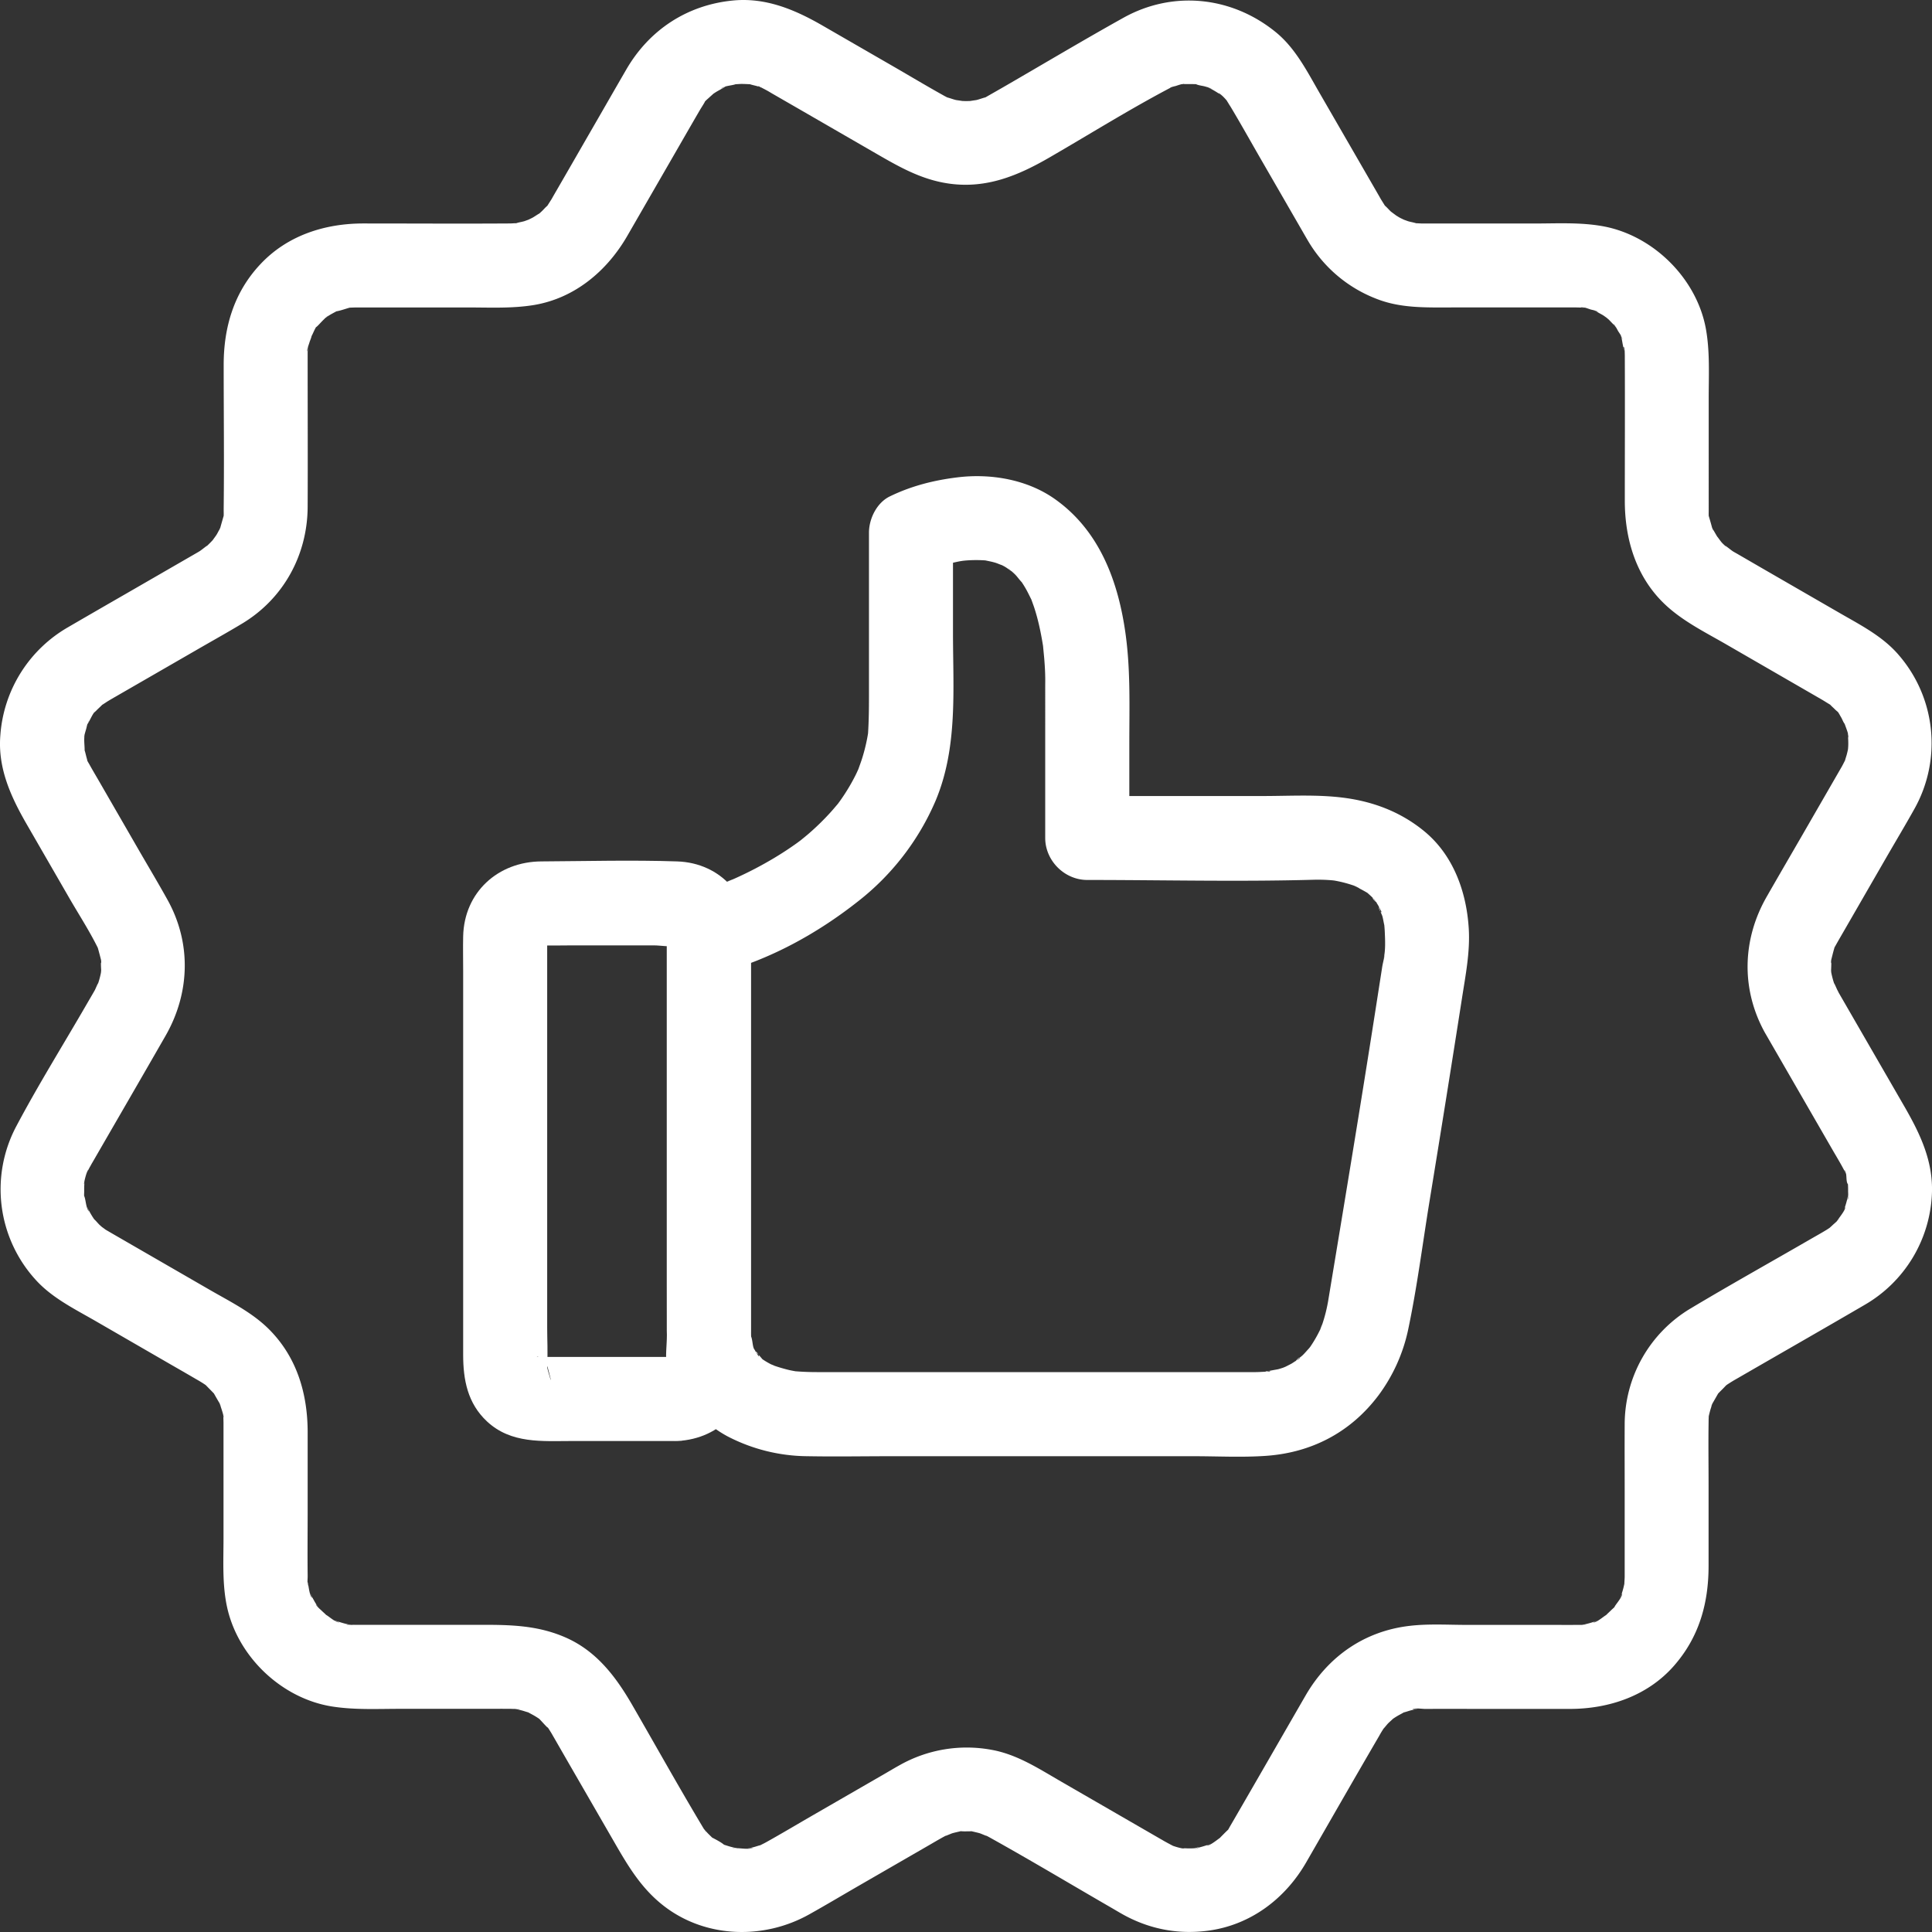
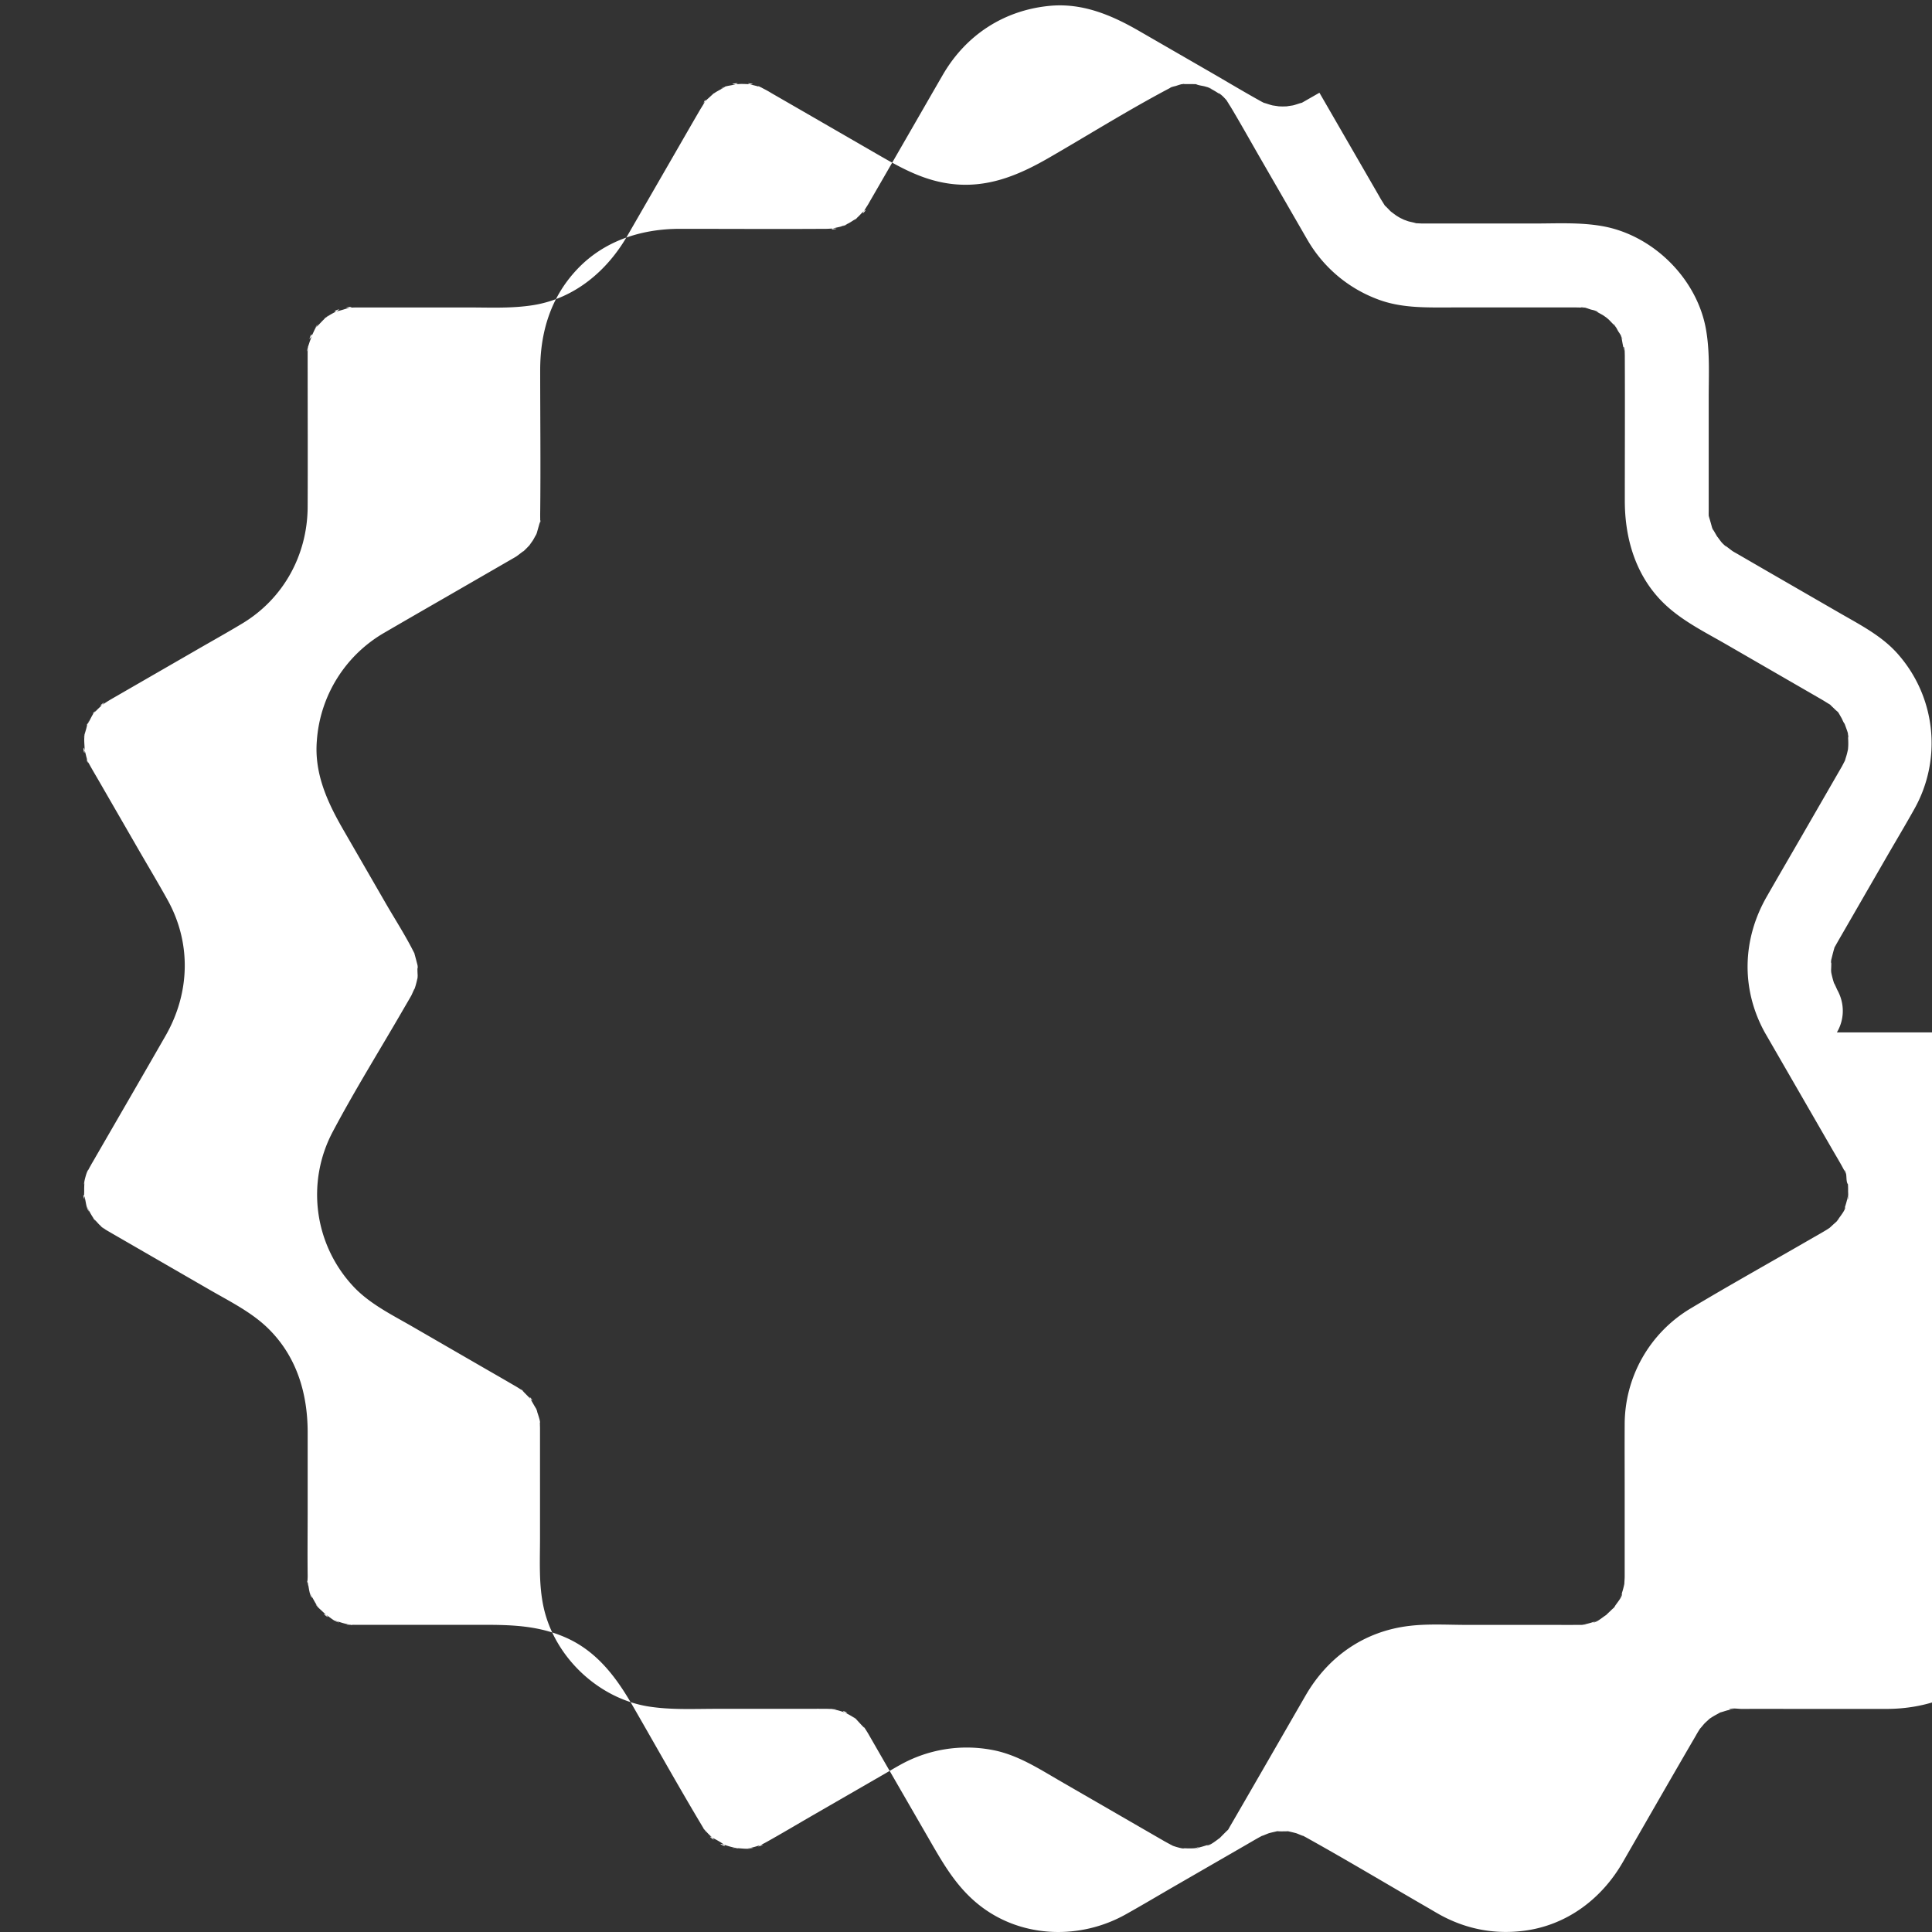
<svg xmlns="http://www.w3.org/2000/svg" width="45" height="45" viewBox="0 0 45 45">
  <rect x="0" y="0" width="45" height="45" fill="#333333" stroke="none" />
  <g fill="#FFF" fill-rule="nonzero">
-     <path d="M15.532 30.992c.013 1.022.496 1.97 1.413 2.463a4.096 4.096 0 0 0 1.859.463c.66.012 1.32 0 1.98 0H27.796c.554 0 1.118.03 1.671-.007 1.076-.07 1.99-.547 2.638-1.407a3.93 3.93 0 0 0 .691-1.522c.211-.996.339-2.017.503-3.02a645.542 645.542 0 0 0 .754-4.715c.083-.536.191-1.077.157-1.622-.053-.856-.36-1.71-1.04-2.267-.54-.442-1.166-.682-1.851-.774-.628-.084-1.28-.043-1.913-.043h-4.08l.978.979v-2.188c0-.85.03-1.697-.084-2.541-.166-1.231-.602-2.427-1.65-3.167-.644-.456-1.492-.6-2.264-.506-.553.067-1.078.2-1.58.444-.304.147-.486.52-.486.845v3.811c0 .287-.003.57-.021.856-.015.223.042-.232.003-.014a4.108 4.108 0 0 1-.134.58c-.028.092-.062.182-.094.272-.069.196.1-.212.012-.024-.024.05-.046.101-.071.152a4.496 4.496 0 0 1-.366.61l-.08.11c-.073.107.162-.196.038-.05-.069.08-.137.163-.209.24a5.847 5.847 0 0 1-.487.472c-.065.056-.131.108-.197.163-.148.123.195-.14.039-.03-.041.029-.08.06-.12.088-.17.122-.345.236-.524.343a8.785 8.785 0 0 1-.91.474c-.088.04-.356.13 0 .003-.072.026-.143.059-.214.086a8.363 8.363 0 0 1-.654.222.996.996 0 0 0-.72.944v8.119l.001 1.158c0 .512.45 1.002.979.979.53-.024.979-.43.979-.98V21.715l-.72.944c1.163-.307 2.271-.92 3.208-1.659a5.94 5.94 0 0 0 1.812-2.345c.523-1.241.407-2.593.407-3.91v-2.338l-.485.845c.02-.01.042-.017.061-.028.076-.043-.314.124-.148.063l.11-.042c.198-.072.403-.128.61-.17.059-.01.299-.045.075-.016-.227.03.04-.002.103-.006.143-.01.286-.01.43 0 .03.003.062.008.094.01.128.007-.286-.053-.118-.015.08.018.159.031.238.054.073.02.146.06.22.075-.048-.01-.247-.118-.11-.044.041.022.083.041.123.064.072.041.137.1.21.137-.074-.038-.198-.169-.068-.048l.098.091c.065.065.118.151.187.21-.003-.002-.151-.216-.077-.097l.037.054c.034.05.066.1.096.152.053.09.096.184.143.276.07.136-.08-.22-.008-.02.024.069.05.137.073.206.09.277.15.561.197.848.042.25-.01-.13.008.057l.025.262c.012.147.022.296.024.444.002.073 0 .146 0 .218V19.517c0 .53.449.979.979.979 1.758 0 3.521.044 5.278-.005.13-.003.26 0 .39.01.046.003.092.01.136.013.113.01-.322-.055-.083-.01a2.907 2.907 0 0 1 .485.122c.104.036.254.14-.033-.02.12.066.242.123.359.195.184.114-.165-.156-.029-.025.048.045.099.087.145.135.041.042.076.099.12.137-.189-.163-.108-.155-.054-.061.021.037.046.073.067.11.015.027.027.054.042.08.089.158-.056.019-.024-.066-.013.034.066.197.076.232.02.075.03.155.05.23.035.127-.022-.267-.009-.067.004.06.01.118.013.177.009.208.024.458-.03.662.069-.258-.016.093-.027.165l-.056.359a444.48 444.48 0 0 1-.494 3.115c-.231 1.424-.467 2.848-.703 4.271a3.61 3.61 0 0 1-.15.605c-.02.055-.045.109-.063.164.112-.338.046-.109.004-.024a2.98 2.98 0 0 1-.214.367c-.021.031-.066.074-.078.11.004-.012.167-.191.066-.09-.056.056-.105.119-.162.174-.052.052-.143.105-.185.164.111-.155.155-.106.076-.062-.053.029-.102.067-.154.098-.042.024-.311.156-.153.083.159-.073-.016.002-.043.012a2.838 2.838 0 0 1-.113.035c-.022.006-.298.05-.304.066.017-.049.232-.014.03-.008-.082.002-.164.009-.247.01h-10.23c-.185 0-.367-.008-.552-.024-.133-.011.311.055.075.008-.055-.01-.11-.02-.165-.032a3.94 3.94 0 0 1-.429-.13c-.133-.046.114.047.115.05-.023-.025-.087-.042-.117-.058a1.944 1.944 0 0 1-.172-.101c-.225-.148.122.127-.017-.011-.021-.022-.15-.184-.177-.184.08.001.136.207.054.063-.02-.036-.043-.07-.064-.105-.13-.214.057.198-.025-.052-.023-.072-.026-.221-.067-.276.014.018.018.25.013.078-.002-.065-.007-.13-.008-.196-.007-.512-.445-1.003-.979-.979-.522.027-.983.433-.976.982z" />
-     <path d="M15.772 31.606h-3.057c-.055 0-.13-.012-.183 0h-.027c.012-.032.232.086.053.005.126.062.143.067.05.016l.091.072c-.162-.14.092.177-.008-.013.014.026.077.206.033.04.232.865.012.13.021.115.008-.012 0-.048 0-.063.017-.28 0-.567 0-.849v-9.031c0-.106.024-.174-.021.002.055-.212-.127.157 0-.018-.02.029-.147.15-.025.045l-.091.072c.076-.04.078-.043.004-.008l-.053.024c.106-.024.089-.022-.053.005h.103c.227.007.455 0 .682 0h1.951c.144 0 .37.045.509 0h.021l-.12-.021c.085.025.09.022.013-.008l-.053-.025c.09.055.08.042-.034-.04.122.106-.004-.016-.025-.044.128.174-.054-.194 0 .018 0-.007-.011-.13-.02-.115-.022.034 0 .152 0 .19v9.134c0 .224-.041.49 0 .71.007.044-.043.147.02-.094-.044.166.02-.014.034-.04-.1.19.154-.127-.008.013.024-.02.179-.116.033-.039l.108-.049c-.107.026-.09.024.052-.004-.51.024-1.003.433-.978.979.023.51.431 1.005.978.979 1.027-.049 1.718-.833 1.718-1.841v-9.818c0-.999-.69-1.807-1.718-1.841-1.051-.035-2.111-.006-3.164 0-1.008.006-1.797.717-1.82 1.745-.006.266 0 .531 0 .796v8.951c0 .58.102 1.128.553 1.55.564.528 1.292.458 1.996.458h2.435c.512 0 1.003-.45.979-.978-.024-.531-.43-.98-.979-.98z" />
-     <path d="m41.105 24.047 1.603 2.778c.064.109.128.217.19.328l.07.13c.093.174-.007-.03-.014-.034.084.065.025.272.093.34l-.014-.122a2.43 2.43 0 0 1 .013.276c0 .043.011.172-.013.207l.014-.125a1.982 1.982 0 0 1-.067.267l-.022.064a.8.8 0 0 0 .02-.043c.015.063-.143.253-.172.299-.103.16.025-.026.026-.033-.005.038-.118.128-.145.154a2.08 2.08 0 0 1-.106.095c.105-.079.113-.086.025-.023-.03.02-.06.04-.093.059-.109.066-.221.128-.332.192-.934.54-1.877 1.066-2.803 1.62a3.147 3.147 0 0 0-1.536 2.71c-.003.513 0 1.027 0 1.54v2.002c-.001.06-.008.12-.008.179-.007.075-.003.047.013-.085a2.05 2.05 0 0 1-.065.27l-.021.065c-.038.1-.031.086.022-.044.012.072-.131.235-.166.294-.063.107.021.033.032-.036-.005.035-.086.098-.112.124-.04.04-.082.077-.121.116-.145.145.149-.085-.015.012-.06.035-.222.178-.294.166l.108-.046a2.229 2.229 0 0 1-.263.082l-.067.015c-.109.02-.092.018.051-.003-.017.012-.132.01-.142.01h-.096c-.173.002-.345 0-.518 0h-2.006c-.445 0-.903-.03-1.345.023-1.051.123-1.896.714-2.422 1.626-.562.973-1.121 1.947-1.685 2.919l-.061.105c-.028.045-.06.119-.1.152.145-.116.062-.074.018-.03-.05.048-.1.1-.15.15-.152.159.165-.098-.02.02-.045.03-.236.187-.298.173l.107-.045a1.642 1.642 0 0 1-.096.035c-.055.016-.109.035-.165.049-.038.01-.205.087-.072.021.12-.058-.015.001-.074.005a1.895 1.895 0 0 1-.276-.005 1.553 1.553 0 0 0 .053.007c-.028.022-.321-.068-.34-.093.005.007.208.107.035.014-.056-.03-.076-.039-.13-.07-.033-.017-.065-.037-.097-.055a3246057.694 3246057.694 0 0 0-2.346-1.355c-.512-.296-1.02-.63-1.613-.736a3.179 3.179 0 0 0-2.137.354c-.116.064-.229.132-.343.198l-1.695.978c-.356.206-.71.417-1.068.617-.053.03-.109.056-.162.084-.127.068.22-.066 0-.005-.046.012-.09.028-.136.04l-.069.016c-.109.02-.09.02.054-.001-.076.042-.264.015-.345.011-.013 0-.118.002-.137-.011.147.02.165.02.057 0a1.633 1.633 0 0 1-.1-.024c-.055-.015-.109-.034-.164-.05-.201-.06.107.085.013.004-.075-.064-.208-.13-.296-.177-.118-.062.163.155.008 0-.033-.034-.068-.065-.1-.1a4.365 4.365 0 0 1-.048-.052c-.07-.082-.063-.071.018.031-.012.003-.113-.174-.12-.184-.545-.913-1.063-1.842-1.595-2.763-.38-.659-.83-1.261-1.552-1.58-.641-.283-1.269-.298-1.948-.298H8.249c-.041-.001-.145.012-.178-.01.143.02.16.022.051.002l-.067-.015c-.068-.016-.132-.038-.199-.058-.187-.054.043.023.044.022-.071.014-.23-.129-.294-.166-.192-.112.142.146-.015-.011-.031-.032-.066-.06-.098-.092-.026-.026-.132-.112-.135-.15l.07.092a1.989 1.989 0 0 1-.074-.111c-.03-.048-.055-.099-.084-.147l-.016-.03c-.045-.097-.04-.082.016.047-.06-.045-.08-.268-.096-.33-.05-.192 0 .048.003.051-.026-.033-.01-.173-.011-.215v-.029c-.006-.502 0-1.004 0-1.506v-1.824c0-.904-.252-1.762-.911-2.414-.388-.384-.895-.634-1.363-.904l-1.758-1.015-.542-.313-.13-.076c-.01-.007-.198-.147-.078-.05.12.1-.055-.054-.064-.062-.042-.04-.078-.088-.121-.127-.047-.055-.033-.034.043.062a1.928 1.928 0 0 1-.15-.232l-.033-.06c-.045-.098-.04-.083.014.045-.065-.069-.073-.24-.1-.328-.033-.113-.05-.027.002.057-.025-.04-.013-.16-.014-.206a2.038 2.038 0 0 1 .014-.277l-.014.122c-.018-.022.062-.316.093-.34l-.045.1c.02-.044.042-.087.065-.13.017-.034.024-.044.036-.065.02-.039.043-.076.065-.114.56-.97 1.123-1.94 1.68-2.911.571-.995.608-2.16.046-3.17-.215-.387-.443-.768-.665-1.152l-.953-1.652c-.064-.11-.13-.221-.192-.333-.027-.05-.067-.107-.082-.163.057.22.029.058.01-.001-.016-.057-.027-.114-.045-.17-.064-.211-.008.152-.003.018.004-.103-.013-.207-.008-.31l.005-.07c.012-.11.009-.09-.008.056-.011-.01.043-.186.047-.2.014-.047.032-.16.066-.195-.007.008-.11.207-.014.046.054-.09.104-.22.183-.293-.165.152-.04.057.004.01.04-.042.085-.08.126-.123.157-.161-.12.068 0-.003.052-.031.102-.067.155-.099.108-.065.218-.126.327-.19l1.689-.974c.362-.21.73-.414 1.089-.63.968-.578 1.529-1.6 1.534-2.723.005-1.116 0-2.233 0-3.349v-.249l.004-.072c.01-.111.008-.094-.01.05-.018-.035.037-.17.046-.204.015-.052.045-.11.053-.163.018-.126-.112.197-.005.015.042-.07.104-.256.175-.288-.068.03-.112.126-.027.04.048-.047.091-.098.14-.144.006-.005.082-.087.1-.089-.11.083-.122.094-.036.033.028-.02.057-.038.085-.055.048-.029.1-.054.148-.082.182-.106-.14.023-.015.004.106-.015.227-.063.333-.09.14-.037-.246.01-.015.003l.143-.005h2.595c.519 0 1.045.028 1.559-.057.95-.159 1.702-.795 2.172-1.61l.884-1.533c.268-.463.533-.927.802-1.389.035-.06.073-.117.108-.177.043-.073.024-.113-.023.025.017-.05.107-.12.145-.156.013-.013.104-.092.103-.094-.108.08-.118.088-.032.025l.058-.038c.058-.038.12-.068.18-.104.16-.095-.039.007-.047.014.069-.066.238-.072.328-.1.218-.066-.217.002.011-.005.046-.002.092-.006.138-.007.069 0 .137.004.207.007.197.007-.19-.056.015.006.056.017.115.028.171.046.194.06-.005.01.001-.01.001-.004.192.097.199.101.04.022.08.046.12.07l.616.355 1.74 1.005c.575.332 1.113.653 1.79.744.86.115 1.59-.19 2.312-.607.925-.535 1.837-1.105 2.781-1.605l.066-.034a.843.843 0 0 0-.035.014c.013-.016.126-.042.135-.044.025-.008.187-.065.205-.049.001.001-.253.016-.053.007.117-.005.228-.003.345 0 .214.008-.136-.057-.022 0 .065.032.161.036.232.06.019.006.109.027.13.045l-.108-.044a2.459 2.459 0 0 1 .241.134l.057.038c.087.062.076.054-.032-.025.052.005.234.205.248.25-.004-.013-.122-.187-.022-.024.028.047.05.077.078.125.223.374.436.755.653 1.132l.966 1.674c.058.1.115.201.174.3a3.17 3.17 0 0 0 1.587 1.335c.566.223 1.161.2 1.756.2h2.896c.051 0 .102.004.153.004.203.003-.05-.01-.05-.01.04-.02.194.043.237.055.038.011.139.026.163.055l-.108-.045c.03.014.061.029.091.045.048.03.099.054.147.084.015.01.193.139.066.04-.128-.099.043.042.055.053.04.039.077.081.117.12l.022.025c.068.081.059.068-.027-.04.029.01.095.143.11.168.019.03.102.146.095.18 0 0-.076-.23-.022-.043.022.077.038.27.086.335-.076-.103-.016-.164-.008-.014l.003.109v.045c.005 1.113 0 2.226 0 3.338 0 .914.274 1.806.966 2.441.406.373.913.624 1.386.897l1.733 1.001.502.29c.06.035.118.073.177.108.2.116-.129-.14.03.023.032.034.069.065.102.099.039.04.214.179.029.014.047.043.083.12.115.173.027.045.048.112.082.151.08.095-.065-.214-.005-.012.015.051.12.3.089.33.004-.003-.014-.212-.008-.055.003.069.008.137.007.207 0 .046-.005.092-.007.138-.012.11-.009.092.007-.053a1.79 1.79 0 0 1-.03.137c-.011.046-.027.09-.04.136-.06.22.074-.127.006 0-.03.056-.057.113-.088.168l-.074.128-.871 1.51c-.266.46-.534.92-.799 1.383-.574.997-.606 2.157-.049 3.168.247.45.903.633 1.339.352.455-.294.615-.86.351-1.34-.016-.03-.121-.28-.047-.075a2.09 2.09 0 0 1-.108-.407c.032.202.007.055.01.01.004-.08.006-.169.005-.25.004.175-.016.073 0 .012.021-.082.04-.163.064-.245.069-.237-.087.139.035-.08.07-.126.143-.25.215-.375l.978-1.696c.214-.37.434-.737.642-1.11a3.132 3.132 0 0 0-.35-3.57c-.375-.447-.9-.712-1.395-.998l-1.779-1.027-.604-.35c-.032-.018-.065-.036-.096-.055-.05-.03-.287-.229-.116-.068-.046-.044-.094-.084-.138-.13-.045-.046-.184-.258-.063-.061a8.698 8.698 0 0 1-.188-.325c.095.173.03.081.016.025-.02-.073-.04-.146-.062-.218-.05-.176-.01.006-.002.035-.02-.068-.012-.16-.013-.231V9.275c0-.535.03-1.077-.064-1.607-.21-1.177-1.225-2.184-2.398-2.398-.528-.096-1.072-.064-1.606-.064h-2.595c-.063-.001-.09-.005-.154-.006-.238-.004.133.042-.004-.002-.06-.019-.123-.028-.183-.046-.009-.003-.239-.088-.095-.028.143.06-.077-.043-.086-.048-.066-.036-.128-.079-.19-.12.194.126.003 0-.036-.036-.036-.035-.07-.074-.106-.108-.174-.16.092.161-.036-.04l-.082-.131-.055-.097a1990817.262 1990817.262 0 0 1-1.377-2.384c-.291-.505-.562-1.043-1.024-1.417-1.021-.827-2.386-.973-3.543-.328-.942.525-1.87 1.08-2.805 1.62l-.376.215c-.222.126.104-.016-.04.02-.067.017-.133.044-.202.06-.006.002-.267.037-.117.026.155-.01-.12-.001-.12-.001s-.274-.01-.12.001c.15.01-.111-.024-.117-.026-.069-.016-.135-.043-.202-.06-.066-.024-.054-.018.037.018a2.115 2.115 0 0 1-.153-.08c-.373-.208-.74-.428-1.11-.642l-1.681-.97c-.648-.374-1.33-.661-2.098-.583-1.058.106-1.936.682-2.47 1.6-.284.49-.566.983-.85 1.474-.281.488-.562.977-.845 1.465l-.05.088-.083.13c-.127.203.139-.118-.036.042-.037.033-.07.073-.106.107a2.052 2.052 0 0 1-.113.1c.09-.069.105-.083.047-.042-.054.03-.104.068-.16.098-.008.005-.228.108-.085.048.144-.06-.086.025-.095.028-.06.018-.125.026-.184.046-.136.044.235-.003-.004.002-.063 0-.09.005-.154.006h-.034c-1.125.007-2.25 0-3.375 0-.899 0-1.771.278-2.4.95-.613.652-.854 1.464-.854 2.342 0 1.116.013 2.232 0 3.348v.024c-.001.07.007.162-.013.23.008-.029.05-.21-.002-.034l-.062.218c-.014.056-.08.148.016-.025-.036.066-.067.135-.106.199-.03.048-.168.224-.02.047-.082.098-.17.182-.263.27.171-.16-.066.04-.116.068-.037.023-.075.044-.113.066l-1.528.882c-.469.27-.938.54-1.405.812a3.16 3.16 0 0 0-1.59 2.525c-.063.764.246 1.433.615 2.073l.995 1.724c.225.389.475.773.672 1.177-.02-.039-.054-.17-.004.003.023.082.044.163.065.245.016.062-.005.163 0-.012-.002.081 0 .17.005.25.002.045-.023.192.01-.01a2.2 2.2 0 0 1-.055.246c-.016.054-.034.108-.053.16.073-.204-.032.047-.048.077-.062.11-.127.219-.19.328-.546.945-1.128 1.878-1.639 2.842a3.13 3.13 0 0 0 .455 3.585c.378.416.901.673 1.382.95l1.76 1.017c.195.112.39.224.583.337l.08.046c.067.04.131.081.194.127-.033-.024-.14-.13-.022-.009.053.055.106.107.158.162.158.167-.085-.158.028.041.037.065.074.13.113.195.03.05.048.16-.008-.028.005.018.125.352.101.363l-.012-.11c.006.052.01.102.011.154l.002.078V35.825c0 .538-.032 1.088.085 1.617.257 1.157 1.276 2.122 2.447 2.306.523.082 1.056.054 1.584.054h2.026c.169 0 .337-.002.507 0 .03 0 .06 0 .092.002.026 0 .144 0 .154.011l-.11-.012c.05.01.1.02.148.033.049.012.096.029.145.043.233.068-.169-.1.042.018.044.024.089.047.131.072.043.026.085.053.126.082-.097-.079-.104-.083-.02-.013.052.052.29.324.153.136.046.064.088.13.129.197l.069.12.355.617 1.026 1.777c.334.58.65 1.12 1.201 1.534.97.728 2.304.756 3.348.173.394-.22.782-.452 1.172-.677l1.658-.957c.14-.081.28-.165.425-.237-.192.096.049-.011.083-.021.055-.016.109-.027.164-.04.245-.058-.179-.019.072-.005.054.003.114 0 .167 0 .258-.005-.18-.055.072.005.055.013.11.025.163.04.035.01.276.118.084.021.051.026.103.052.153.08.953.53 1.888 1.091 2.832 1.636.123.071.244.146.37.21.593.303 1.227.41 1.885.322.983-.132 1.79-.741 2.28-1.591.566-.982 1.128-1.965 1.699-2.944a2.352 2.352 0 0 1 .164-.259c-.14.192.013-.002.043-.033.036-.036.074-.068.11-.103.083-.07.076-.066-.02.013.04-.029.082-.056.125-.082.043-.025.088-.048.13-.072.209-.117-.188.042.044-.018.048-.013.096-.03.144-.043l.074-.018c.11-.02.099-.021-.035-.003.034-.041.221-.012.29-.012.527-.002 1.053 0 1.578 0h1.795c.907 0 1.807-.302 2.421-1 .59-.67.81-1.458.81-2.334v-1.872c0-.481-.007-.963 0-1.444l.001-.093.004-.077a.647.647 0 0 0-.005.033c-.005-.002.028-.129.033-.148.019-.073.047-.143.068-.215-.055.187-.038.08-.007.029l.112-.195c.114-.198-.13.125.028-.041.052-.055.108-.107.158-.162.032-.035.144-.109-.022.008.064-.045.13-.087.197-.128.043-.026.087-.05.13-.075.977-.565 1.958-1.125 2.933-1.694a3.14 3.14 0 0 0 1.573-2.617c.025-.745-.28-1.378-.638-2l-1.57-2.719c-.255-.444-.895-.636-1.338-.351-.444.287-.622.864-.348 1.338z" />
+     <path d="m41.105 24.047 1.603 2.778c.064.109.128.217.19.328l.07.13c.093.174-.007-.03-.014-.034.084.065.025.272.093.34l-.014-.122a2.43 2.43 0 0 1 .013.276c0 .043.011.172-.013.207l.014-.125a1.982 1.982 0 0 1-.067.267l-.022.064a.8.8 0 0 0 .02-.043c.015.063-.143.253-.172.299-.103.16.025-.026.026-.033-.005.038-.118.128-.145.154a2.08 2.08 0 0 1-.106.095c.105-.079.113-.086.025-.023-.03.02-.06.04-.093.059-.109.066-.221.128-.332.192-.934.54-1.877 1.066-2.803 1.62a3.147 3.147 0 0 0-1.536 2.71c-.003.513 0 1.027 0 1.54v2.002c-.001.06-.008.12-.008.179-.007.075-.003.047.013-.085a2.05 2.05 0 0 1-.065.27l-.021.065c-.038.1-.031.086.022-.044.012.072-.131.235-.166.294-.063.107.021.033.032-.036-.005.035-.086.098-.112.124-.04.04-.082.077-.121.116-.145.145.149-.085-.015.012-.06.035-.222.178-.294.166l.108-.046a2.229 2.229 0 0 1-.263.082l-.067.015c-.109.02-.092.018.051-.003-.017.012-.132.01-.142.01h-.096c-.173.002-.345 0-.518 0h-2.006c-.445 0-.903-.03-1.345.023-1.051.123-1.896.714-2.422 1.626-.562.973-1.121 1.947-1.685 2.919l-.061.105c-.028.045-.06.119-.1.152.145-.116.062-.074.018-.03-.05.048-.1.1-.15.15-.152.159.165-.098-.02.02-.045.03-.236.187-.298.173l.107-.045a1.642 1.642 0 0 1-.096.035c-.055.016-.109.035-.165.049-.038.01-.205.087-.072.021.12-.058-.015.001-.074.005a1.895 1.895 0 0 1-.276-.005 1.553 1.553 0 0 0 .053.007c-.028.022-.321-.068-.34-.093.005.007.208.107.035.014-.056-.03-.076-.039-.13-.07-.033-.017-.065-.037-.097-.055a3246057.694 3246057.694 0 0 0-2.346-1.355c-.512-.296-1.02-.63-1.613-.736a3.179 3.179 0 0 0-2.137.354c-.116.064-.229.132-.343.198l-1.695.978c-.356.206-.71.417-1.068.617-.053.03-.109.056-.162.084-.127.068.22-.066 0-.005-.046.012-.09.028-.136.04l-.069.016c-.109.02-.09.02.054-.001-.076.042-.264.015-.345.011-.013 0-.118.002-.137-.011.147.02.165.02.057 0a1.633 1.633 0 0 1-.1-.024c-.055-.015-.109-.034-.164-.05-.201-.06.107.085.013.004-.075-.064-.208-.13-.296-.177-.118-.062.163.155.008 0-.033-.034-.068-.065-.1-.1a4.365 4.365 0 0 1-.048-.052c-.07-.082-.063-.071.018.031-.012.003-.113-.174-.12-.184-.545-.913-1.063-1.842-1.595-2.763-.38-.659-.83-1.261-1.552-1.58-.641-.283-1.269-.298-1.948-.298H8.249c-.041-.001-.145.012-.178-.01.143.02.16.022.051.002l-.067-.015c-.068-.016-.132-.038-.199-.058-.187-.054.043.023.044.022-.071.014-.23-.129-.294-.166-.192-.112.142.146-.015-.011-.031-.032-.066-.06-.098-.092-.026-.026-.132-.112-.135-.15l.07.092a1.989 1.989 0 0 1-.074-.111c-.03-.048-.055-.099-.084-.147l-.016-.03c-.045-.097-.04-.082.016.047-.06-.045-.08-.268-.096-.33-.05-.192 0 .048.003.051-.026-.033-.01-.173-.011-.215v-.029c-.006-.502 0-1.004 0-1.506v-1.824c0-.904-.252-1.762-.911-2.414-.388-.384-.895-.634-1.363-.904l-1.758-1.015-.542-.313-.13-.076c-.01-.007-.198-.147-.078-.05.12.1-.055-.054-.064-.062-.042-.04-.078-.088-.121-.127-.047-.055-.033-.034.043.062a1.928 1.928 0 0 1-.15-.232l-.033-.06c-.045-.098-.04-.083.014.045-.065-.069-.073-.24-.1-.328-.033-.113-.05-.027.002.057-.025-.04-.013-.16-.014-.206a2.038 2.038 0 0 1 .014-.277l-.014.122c-.018-.022.062-.316.093-.34l-.045.1c.02-.044.042-.087.065-.13.017-.034.024-.044.036-.065.02-.039.043-.076.065-.114.56-.97 1.123-1.94 1.68-2.911.571-.995.608-2.16.046-3.17-.215-.387-.443-.768-.665-1.152l-.953-1.652c-.064-.11-.13-.221-.192-.333-.027-.05-.067-.107-.082-.163.057.22.029.058.01-.001-.016-.057-.027-.114-.045-.17-.064-.211-.008.152-.003.018.004-.103-.013-.207-.008-.31l.005-.07c.012-.11.009-.09-.008.056-.011-.01.043-.186.047-.2.014-.047.032-.16.066-.195-.007.008-.11.207-.014.046.054-.09.104-.22.183-.293-.165.152-.04.057.004.01.04-.042.085-.08.126-.123.157-.161-.12.068 0-.003.052-.031.102-.067.155-.099.108-.065.218-.126.327-.19l1.689-.974c.362-.21.73-.414 1.089-.63.968-.578 1.529-1.6 1.534-2.723.005-1.116 0-2.233 0-3.349v-.249l.004-.072c.01-.111.008-.094-.01.05-.018-.035.037-.17.046-.204.015-.052.045-.11.053-.163.018-.126-.112.197-.005.015.042-.07.104-.256.175-.288-.068.03-.112.126-.027.04.048-.047.091-.098.14-.144.006-.005.082-.087.1-.089-.11.083-.122.094-.036.033.028-.02.057-.038.085-.055.048-.029.1-.054.148-.082.182-.106-.14.023-.015.004.106-.015.227-.063.333-.09.14-.037-.246.01-.015.003l.143-.005h2.595c.519 0 1.045.028 1.559-.057.95-.159 1.702-.795 2.172-1.61l.884-1.533c.268-.463.533-.927.802-1.389.035-.06.073-.117.108-.177.043-.073.024-.113-.023.025.017-.05.107-.12.145-.156.013-.013.104-.092.103-.094-.108.08-.118.088-.032.025l.058-.038c.058-.038.12-.068.18-.104.16-.095-.039.007-.047.014.069-.066.238-.072.328-.1.218-.066-.217.002.011-.005.046-.002.092-.006.138-.007.069 0 .137.004.207.007.197.007-.19-.056.015.006.056.017.115.028.171.046.194.06-.005.01.001-.01.001-.004.192.097.199.101.04.022.08.046.12.07l.616.355 1.74 1.005c.575.332 1.113.653 1.79.744.86.115 1.59-.19 2.312-.607.925-.535 1.837-1.105 2.781-1.605l.066-.034a.843.843 0 0 0-.035.014c.013-.016.126-.042.135-.044.025-.008.187-.065.205-.049.001.001-.253.016-.053.007.117-.005.228-.003.345 0 .214.008-.136-.057-.022 0 .065.032.161.036.232.06.019.006.109.027.13.045l-.108-.044a2.459 2.459 0 0 1 .241.134l.057.038c.087.062.076.054-.032-.025.052.005.234.205.248.25-.004-.013-.122-.187-.022-.024.028.047.05.077.078.125.223.374.436.755.653 1.132l.966 1.674c.058.1.115.201.174.3a3.17 3.17 0 0 0 1.587 1.335c.566.223 1.161.2 1.756.2h2.896c.051 0 .102.004.153.004.203.003-.05-.01-.05-.01.04-.02.194.043.237.055.038.011.139.026.163.055l-.108-.045c.03.014.061.029.091.045.048.03.099.054.147.084.015.01.193.139.066.04-.128-.099.043.042.055.053.04.039.077.081.117.12l.022.025c.068.081.059.068-.027-.04.029.01.095.143.11.168.019.03.102.146.095.18 0 0-.076-.23-.022-.043.022.077.038.27.086.335-.076-.103-.016-.164-.008-.014l.003.109v.045c.005 1.113 0 2.226 0 3.338 0 .914.274 1.806.966 2.441.406.373.913.624 1.386.897l1.733 1.001.502.29c.06.035.118.073.177.108.2.116-.129-.14.03.023.032.034.069.065.102.099.039.04.214.179.029.014.047.043.083.12.115.173.027.045.048.112.082.151.08.095-.065-.214-.005-.012.015.051.12.3.089.33.004-.003-.014-.212-.008-.055.003.069.008.137.007.207 0 .046-.005.092-.007.138-.012.11-.009.092.007-.053a1.79 1.79 0 0 1-.03.137c-.011.046-.027.09-.04.136-.06.22.074-.127.006 0-.03.056-.057.113-.088.168l-.074.128-.871 1.51c-.266.46-.534.92-.799 1.383-.574.997-.606 2.157-.049 3.168.247.45.903.633 1.339.352.455-.294.615-.86.351-1.34-.016-.03-.121-.28-.047-.075a2.09 2.09 0 0 1-.108-.407c.032.202.007.055.01.01.004-.08.006-.169.005-.25.004.175-.016.073 0 .012.021-.082.04-.163.064-.245.069-.237-.087.139.035-.08.07-.126.143-.25.215-.375l.978-1.696c.214-.37.434-.737.642-1.11a3.132 3.132 0 0 0-.35-3.57c-.375-.447-.9-.712-1.395-.998l-1.779-1.027-.604-.35c-.032-.018-.065-.036-.096-.055-.05-.03-.287-.229-.116-.068-.046-.044-.094-.084-.138-.13-.045-.046-.184-.258-.063-.061a8.698 8.698 0 0 1-.188-.325c.095.173.03.081.016.025-.02-.073-.04-.146-.062-.218-.05-.176-.01.006-.002.035-.02-.068-.012-.16-.013-.231V9.275c0-.535.03-1.077-.064-1.607-.21-1.177-1.225-2.184-2.398-2.398-.528-.096-1.072-.064-1.606-.064h-2.595c-.063-.001-.09-.005-.154-.006-.238-.004.133.042-.004-.002-.06-.019-.123-.028-.183-.046-.009-.003-.239-.088-.095-.028.143.06-.077-.043-.086-.048-.066-.036-.128-.079-.19-.12.194.126.003 0-.036-.036-.036-.035-.07-.074-.106-.108-.174-.16.092.161-.036-.04l-.082-.131-.055-.097a1990817.262 1990817.262 0 0 1-1.377-2.384l-.376.215c-.222.126.104-.016-.04.02-.067.017-.133.044-.202.06-.006.002-.267.037-.117.026.155-.01-.12-.001-.12-.001s-.274-.01-.12.001c.15.01-.111-.024-.117-.026-.069-.016-.135-.043-.202-.06-.066-.024-.054-.018.037.018a2.115 2.115 0 0 1-.153-.08c-.373-.208-.74-.428-1.11-.642l-1.681-.97c-.648-.374-1.33-.661-2.098-.583-1.058.106-1.936.682-2.47 1.6-.284.49-.566.983-.85 1.474-.281.488-.562.977-.845 1.465l-.05.088-.083.13c-.127.203.139-.118-.036.042-.037.033-.07.073-.106.107a2.052 2.052 0 0 1-.113.1c.09-.069.105-.083.047-.042-.054.03-.104.068-.16.098-.008.005-.228.108-.085.048.144-.06-.086.025-.095.028-.06.018-.125.026-.184.046-.136.044.235-.003-.004.002-.063 0-.09.005-.154.006h-.034c-1.125.007-2.25 0-3.375 0-.899 0-1.771.278-2.4.95-.613.652-.854 1.464-.854 2.342 0 1.116.013 2.232 0 3.348v.024c-.001.07.007.162-.013.23.008-.029.05-.21-.002-.034l-.062.218c-.014.056-.08.148.016-.025-.036.066-.067.135-.106.199-.03.048-.168.224-.02.047-.082.098-.17.182-.263.27.171-.16-.066.04-.116.068-.037.023-.075.044-.113.066l-1.528.882c-.469.27-.938.54-1.405.812a3.16 3.16 0 0 0-1.59 2.525c-.063.764.246 1.433.615 2.073l.995 1.724c.225.389.475.773.672 1.177-.02-.039-.054-.17-.004.003.023.082.044.163.065.245.016.062-.005.163 0-.012-.002.081 0 .17.005.25.002.045-.023.192.01-.01a2.2 2.2 0 0 1-.055.246c-.016.054-.034.108-.053.16.073-.204-.032.047-.048.077-.062.11-.127.219-.19.328-.546.945-1.128 1.878-1.639 2.842a3.13 3.13 0 0 0 .455 3.585c.378.416.901.673 1.382.95l1.76 1.017c.195.112.39.224.583.337l.08.046c.067.04.131.081.194.127-.033-.024-.14-.13-.022-.009.053.055.106.107.158.162.158.167-.085-.158.028.041.037.065.074.13.113.195.03.05.048.16-.008-.028.005.018.125.352.101.363l-.012-.11c.006.052.01.102.011.154l.002.078V35.825c0 .538-.032 1.088.085 1.617.257 1.157 1.276 2.122 2.447 2.306.523.082 1.056.054 1.584.054h2.026c.169 0 .337-.002.507 0 .03 0 .06 0 .092.002.026 0 .144 0 .154.011l-.11-.012c.05.01.1.02.148.033.049.012.096.029.145.043.233.068-.169-.1.042.018.044.024.089.047.131.072.043.026.085.053.126.082-.097-.079-.104-.083-.02-.013.052.052.29.324.153.136.046.064.088.13.129.197l.069.12.355.617 1.026 1.777c.334.58.65 1.12 1.201 1.534.97.728 2.304.756 3.348.173.394-.22.782-.452 1.172-.677l1.658-.957c.14-.081.28-.165.425-.237-.192.096.049-.011.083-.021.055-.016.109-.027.164-.04.245-.058-.179-.019.072-.005.054.003.114 0 .167 0 .258-.005-.18-.055.072.005.055.013.11.025.163.04.035.01.276.118.084.021.051.026.103.052.153.08.953.53 1.888 1.091 2.832 1.636.123.071.244.146.37.21.593.303 1.227.41 1.885.322.983-.132 1.79-.741 2.28-1.591.566-.982 1.128-1.965 1.699-2.944a2.352 2.352 0 0 1 .164-.259c-.14.192.013-.002.043-.033.036-.036.074-.068.11-.103.083-.07.076-.066-.02.013.04-.029.082-.056.125-.082.043-.025.088-.048.13-.072.209-.117-.188.042.044-.018.048-.013.096-.03.144-.043l.074-.018c.11-.02.099-.021-.035-.003.034-.041.221-.012.29-.012.527-.002 1.053 0 1.578 0h1.795c.907 0 1.807-.302 2.421-1 .59-.67.81-1.458.81-2.334v-1.872c0-.481-.007-.963 0-1.444l.001-.093.004-.077a.647.647 0 0 0-.005.033c-.005-.002.028-.129.033-.148.019-.073.047-.143.068-.215-.055.187-.038.08-.007.029l.112-.195c.114-.198-.13.125.028-.041.052-.055.108-.107.158-.162.032-.035.144-.109-.022.008.064-.045.13-.087.197-.128.043-.026.087-.05.13-.075.977-.565 1.958-1.125 2.933-1.694a3.14 3.14 0 0 0 1.573-2.617c.025-.745-.28-1.378-.638-2l-1.57-2.719c-.255-.444-.895-.636-1.338-.351-.444.287-.622.864-.348 1.338z" />
  </g>
</svg>